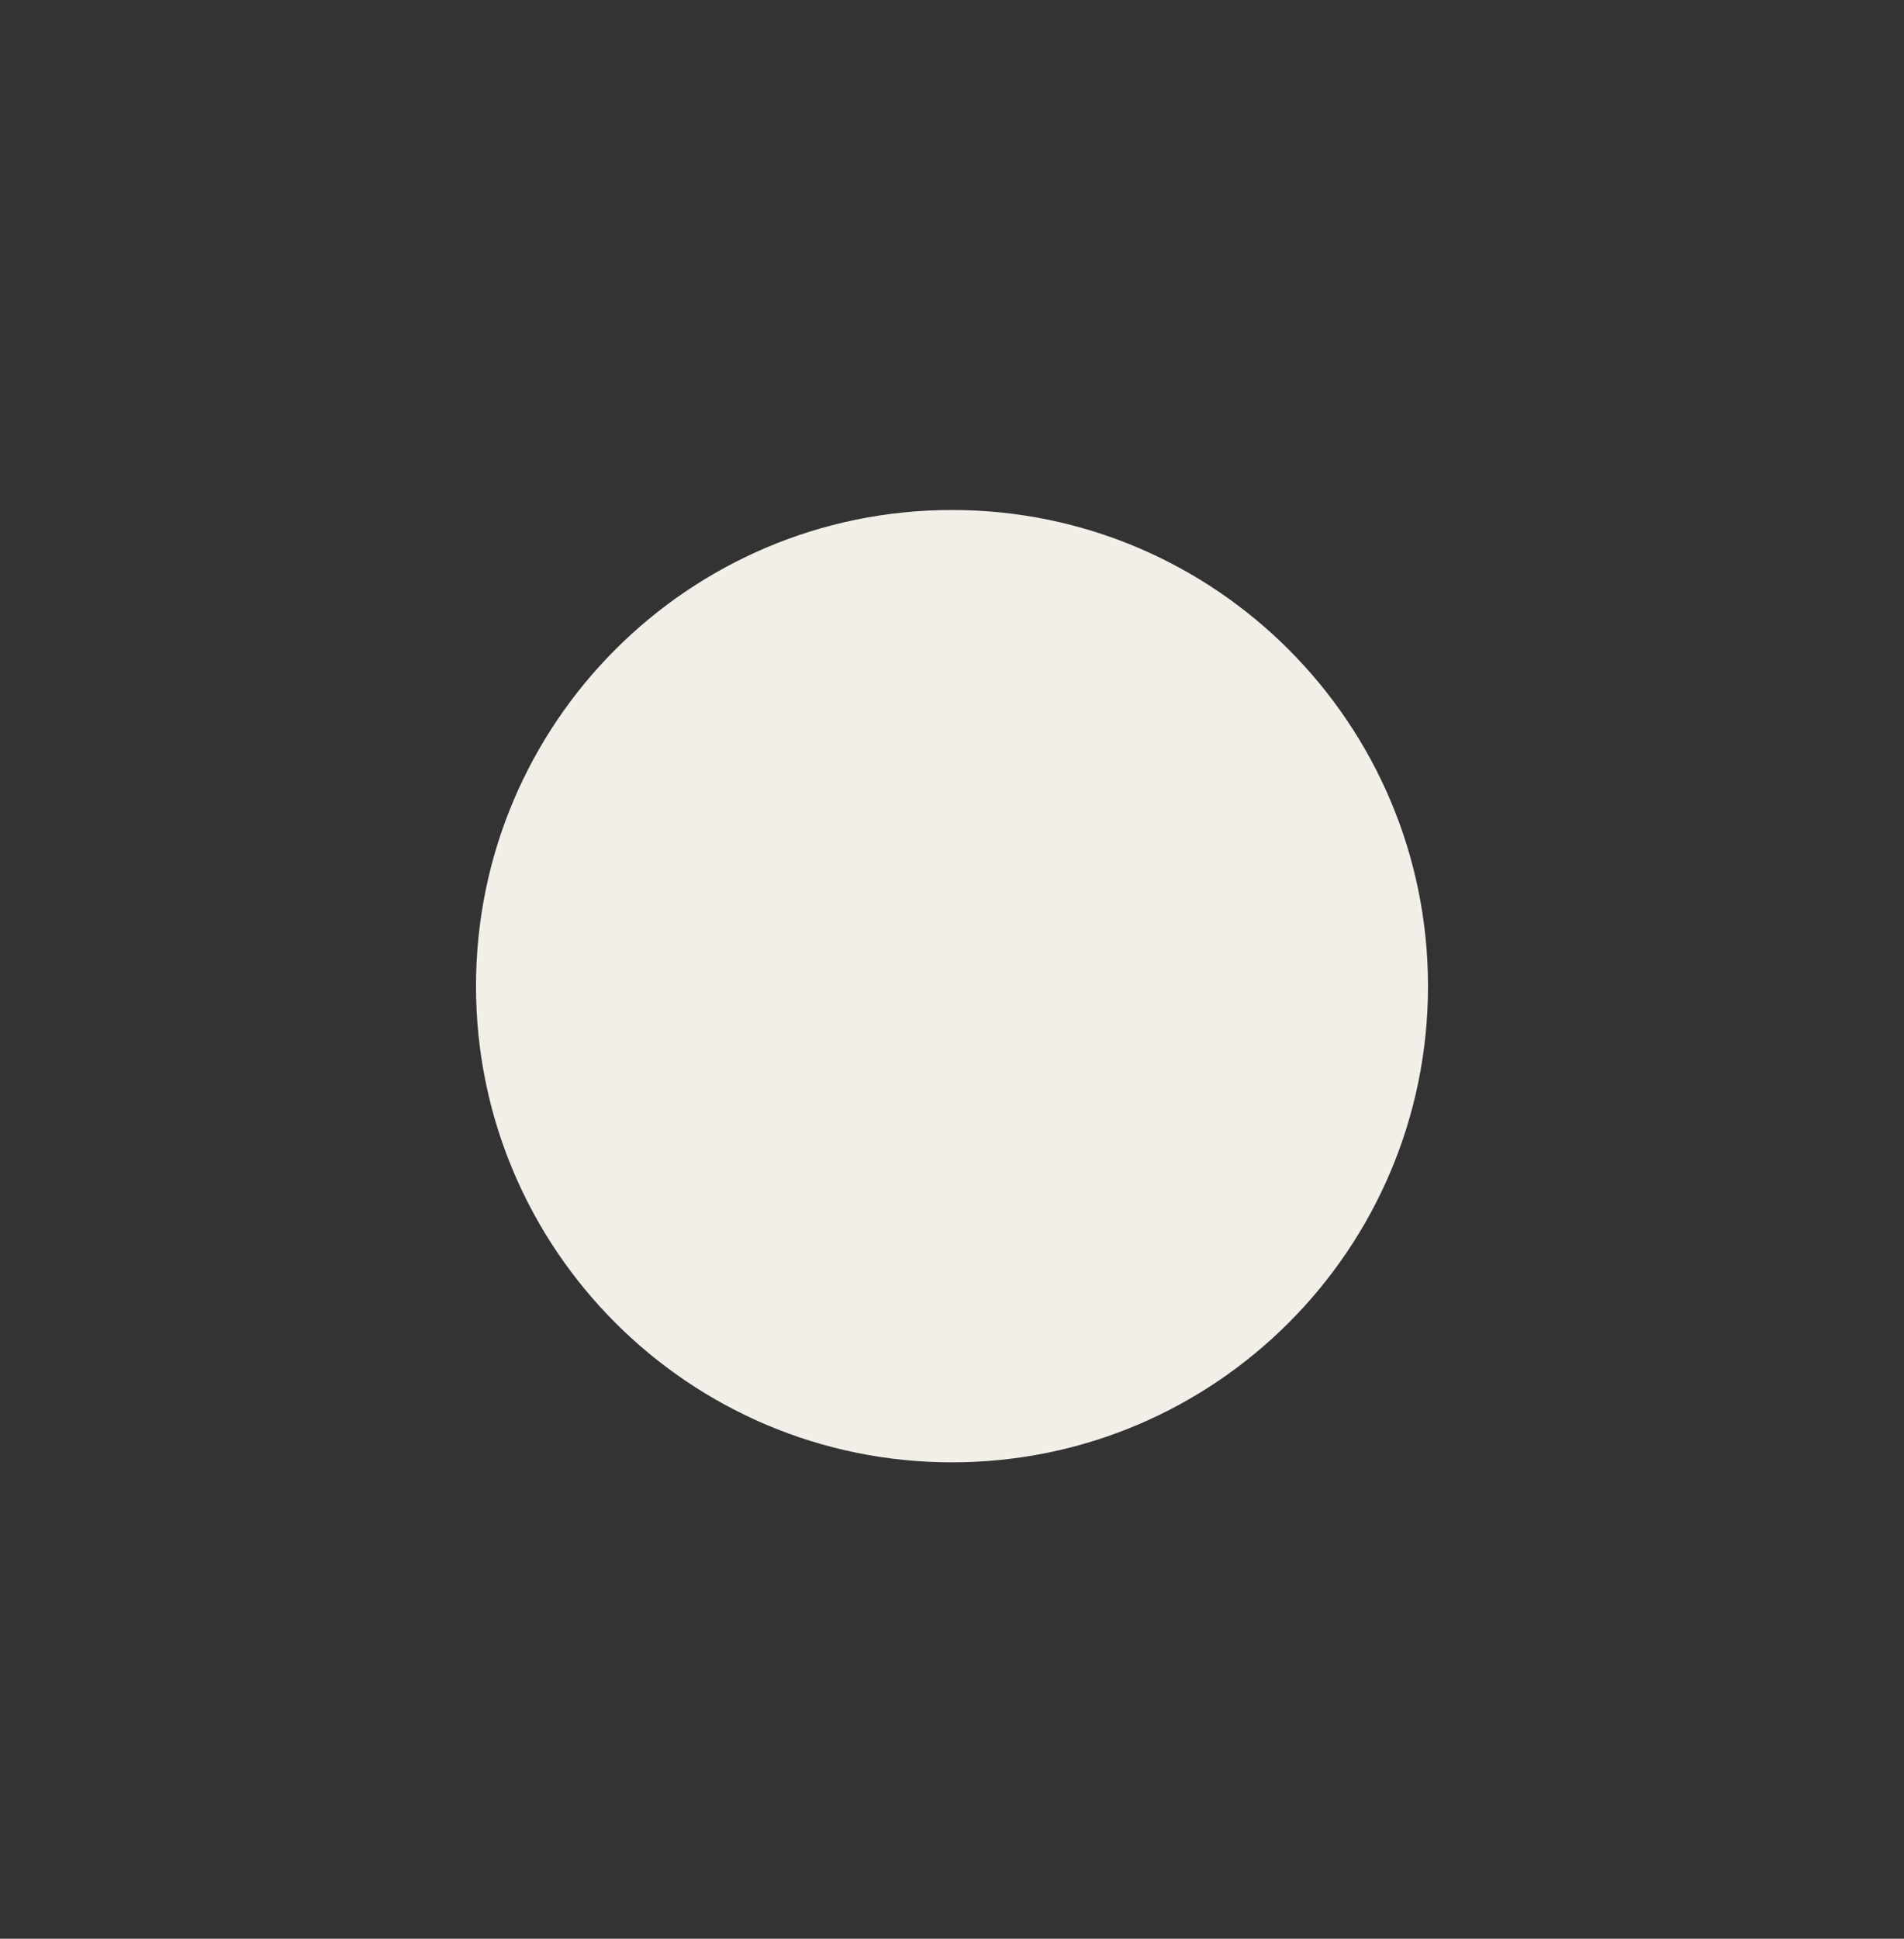
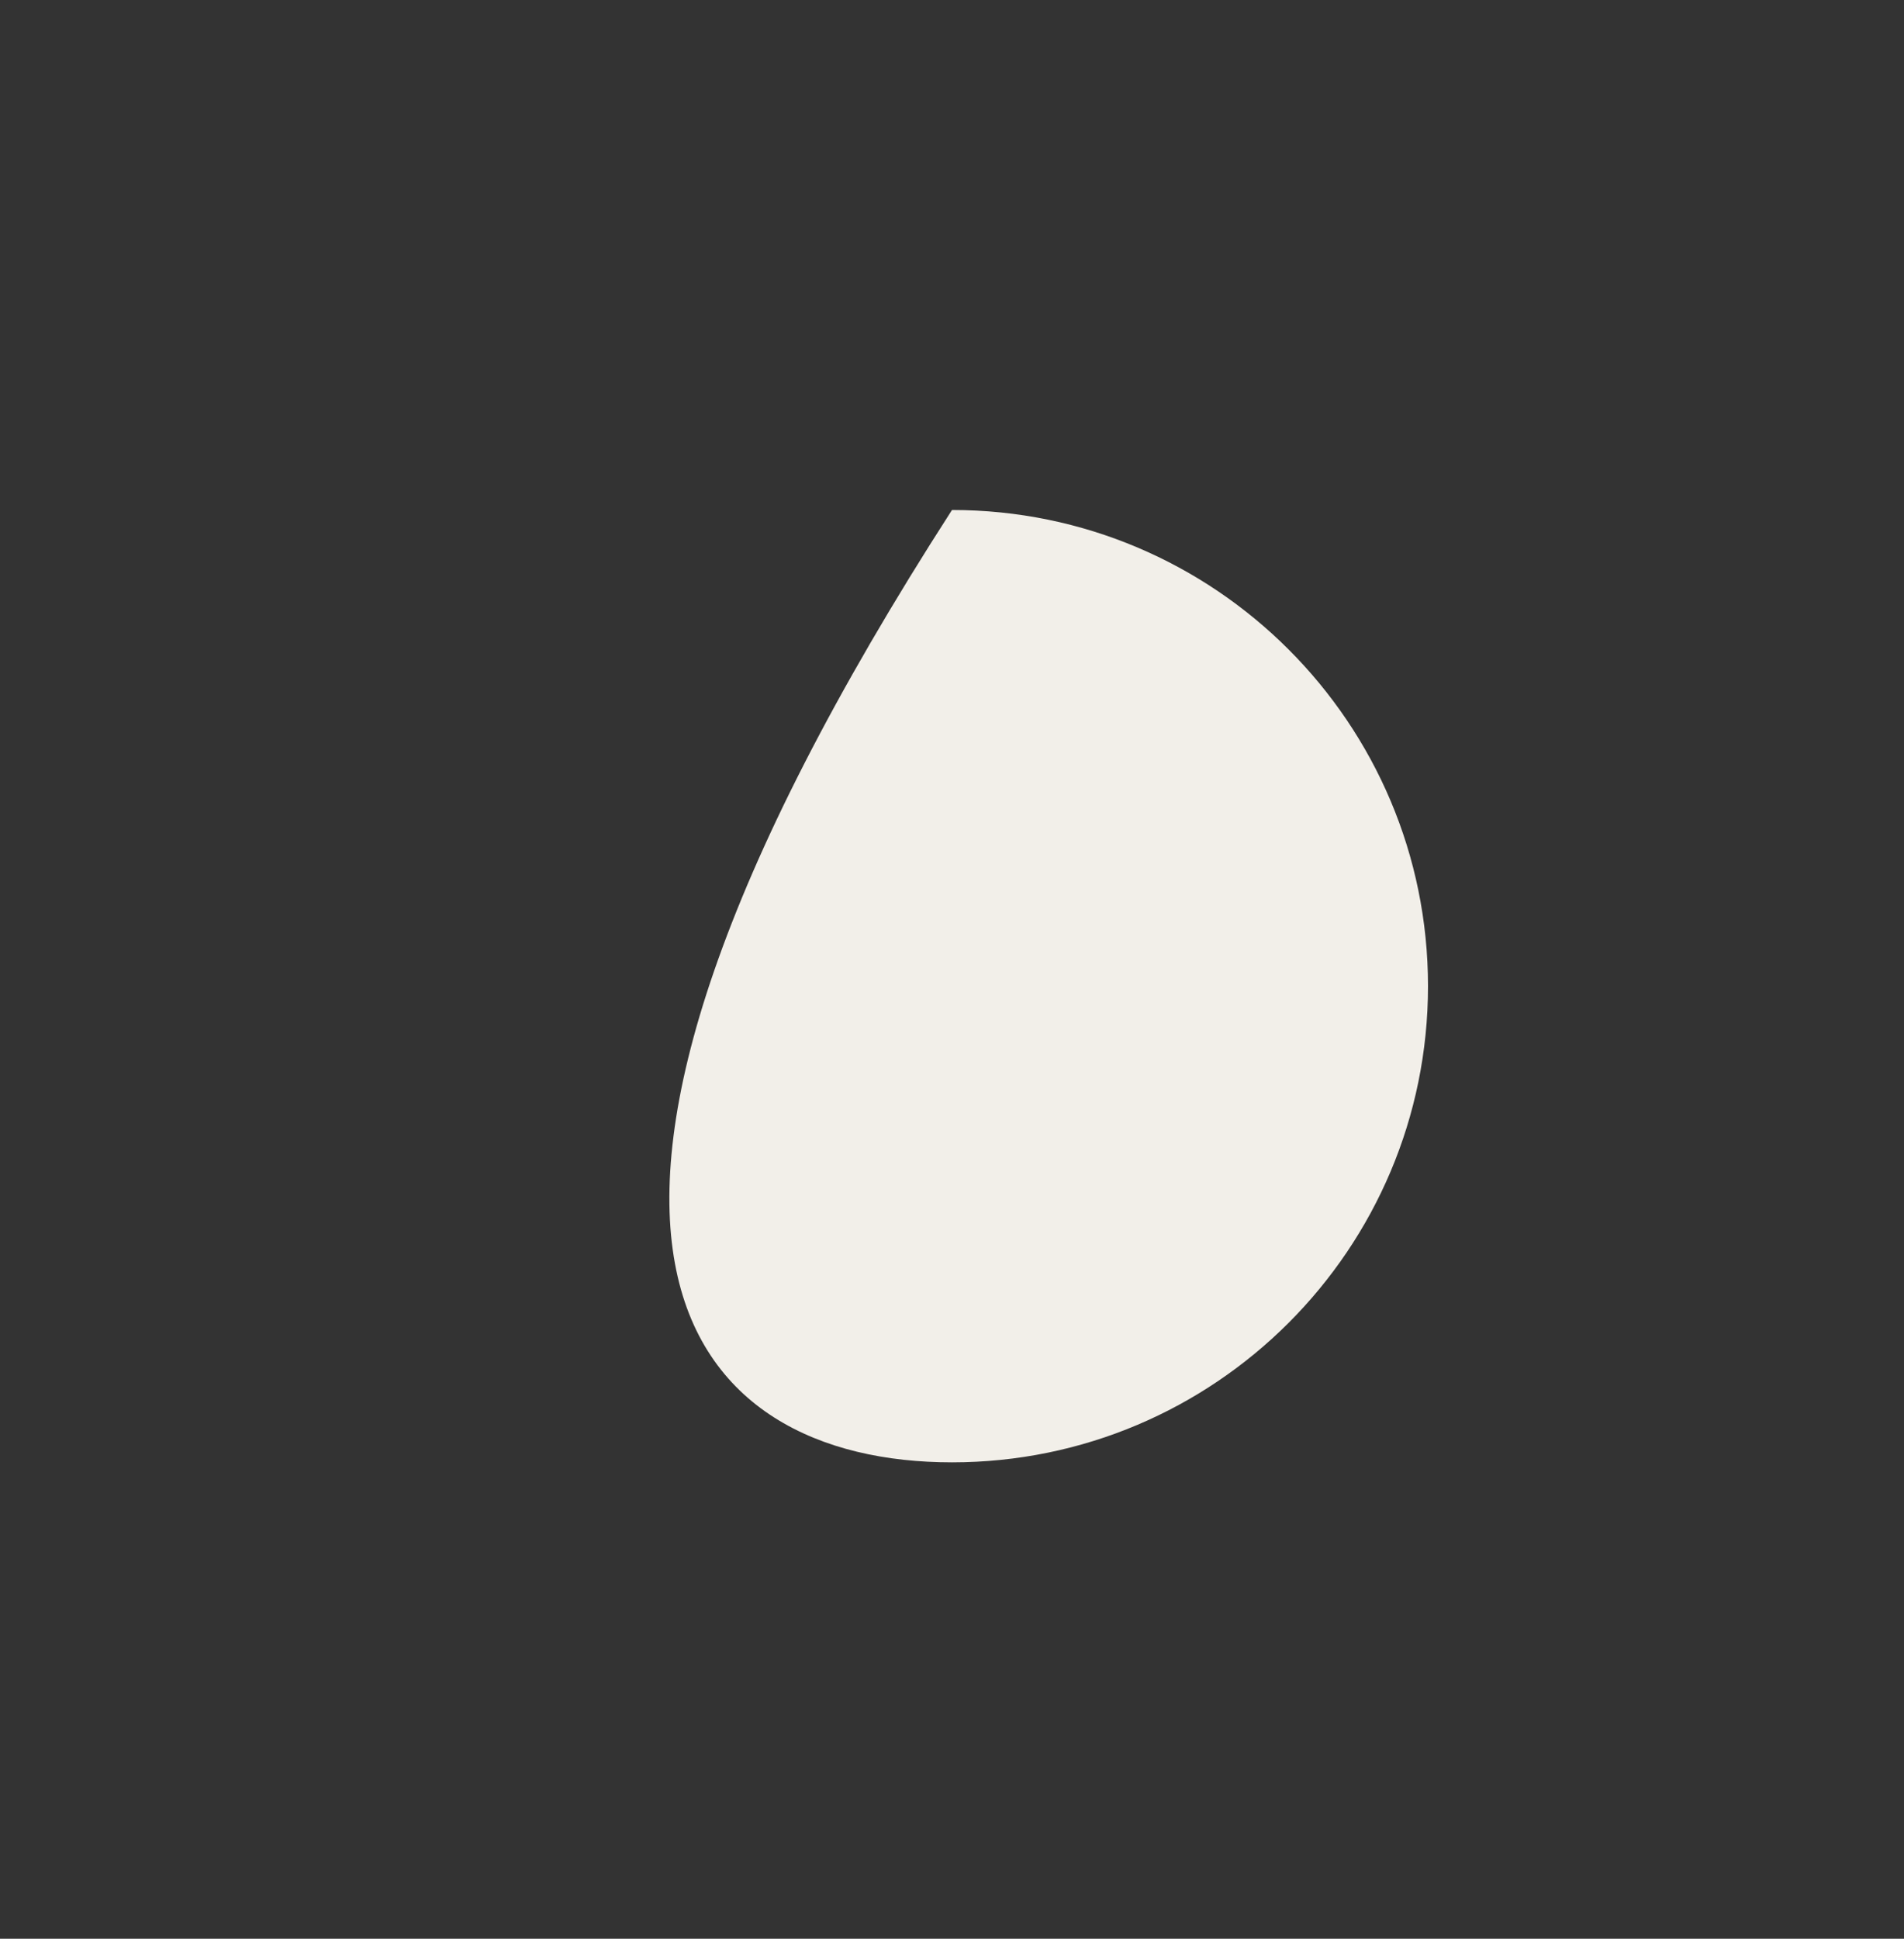
<svg xmlns="http://www.w3.org/2000/svg" width="56" height="57" viewBox="0 0 56 57" fill="none">
  <rect x="0" y="0" width="56" height="57" fill="#333333" stroke="none" />
-   <path d="M28 42.994C35.732 42.994 42 36.726 42 28.994C42 21.262 35.732 14.994 28 14.994C20.268 14.994 14 21.262 14 28.994C14 36.726 20.268 42.994 28 42.994Z" fill="#F2EFE9" />
+   <path d="M28 42.994C35.732 42.994 42 36.726 42 28.994C42 21.262 35.732 14.994 28 14.994C14 36.726 20.268 42.994 28 42.994Z" fill="#F2EFE9" />
</svg>